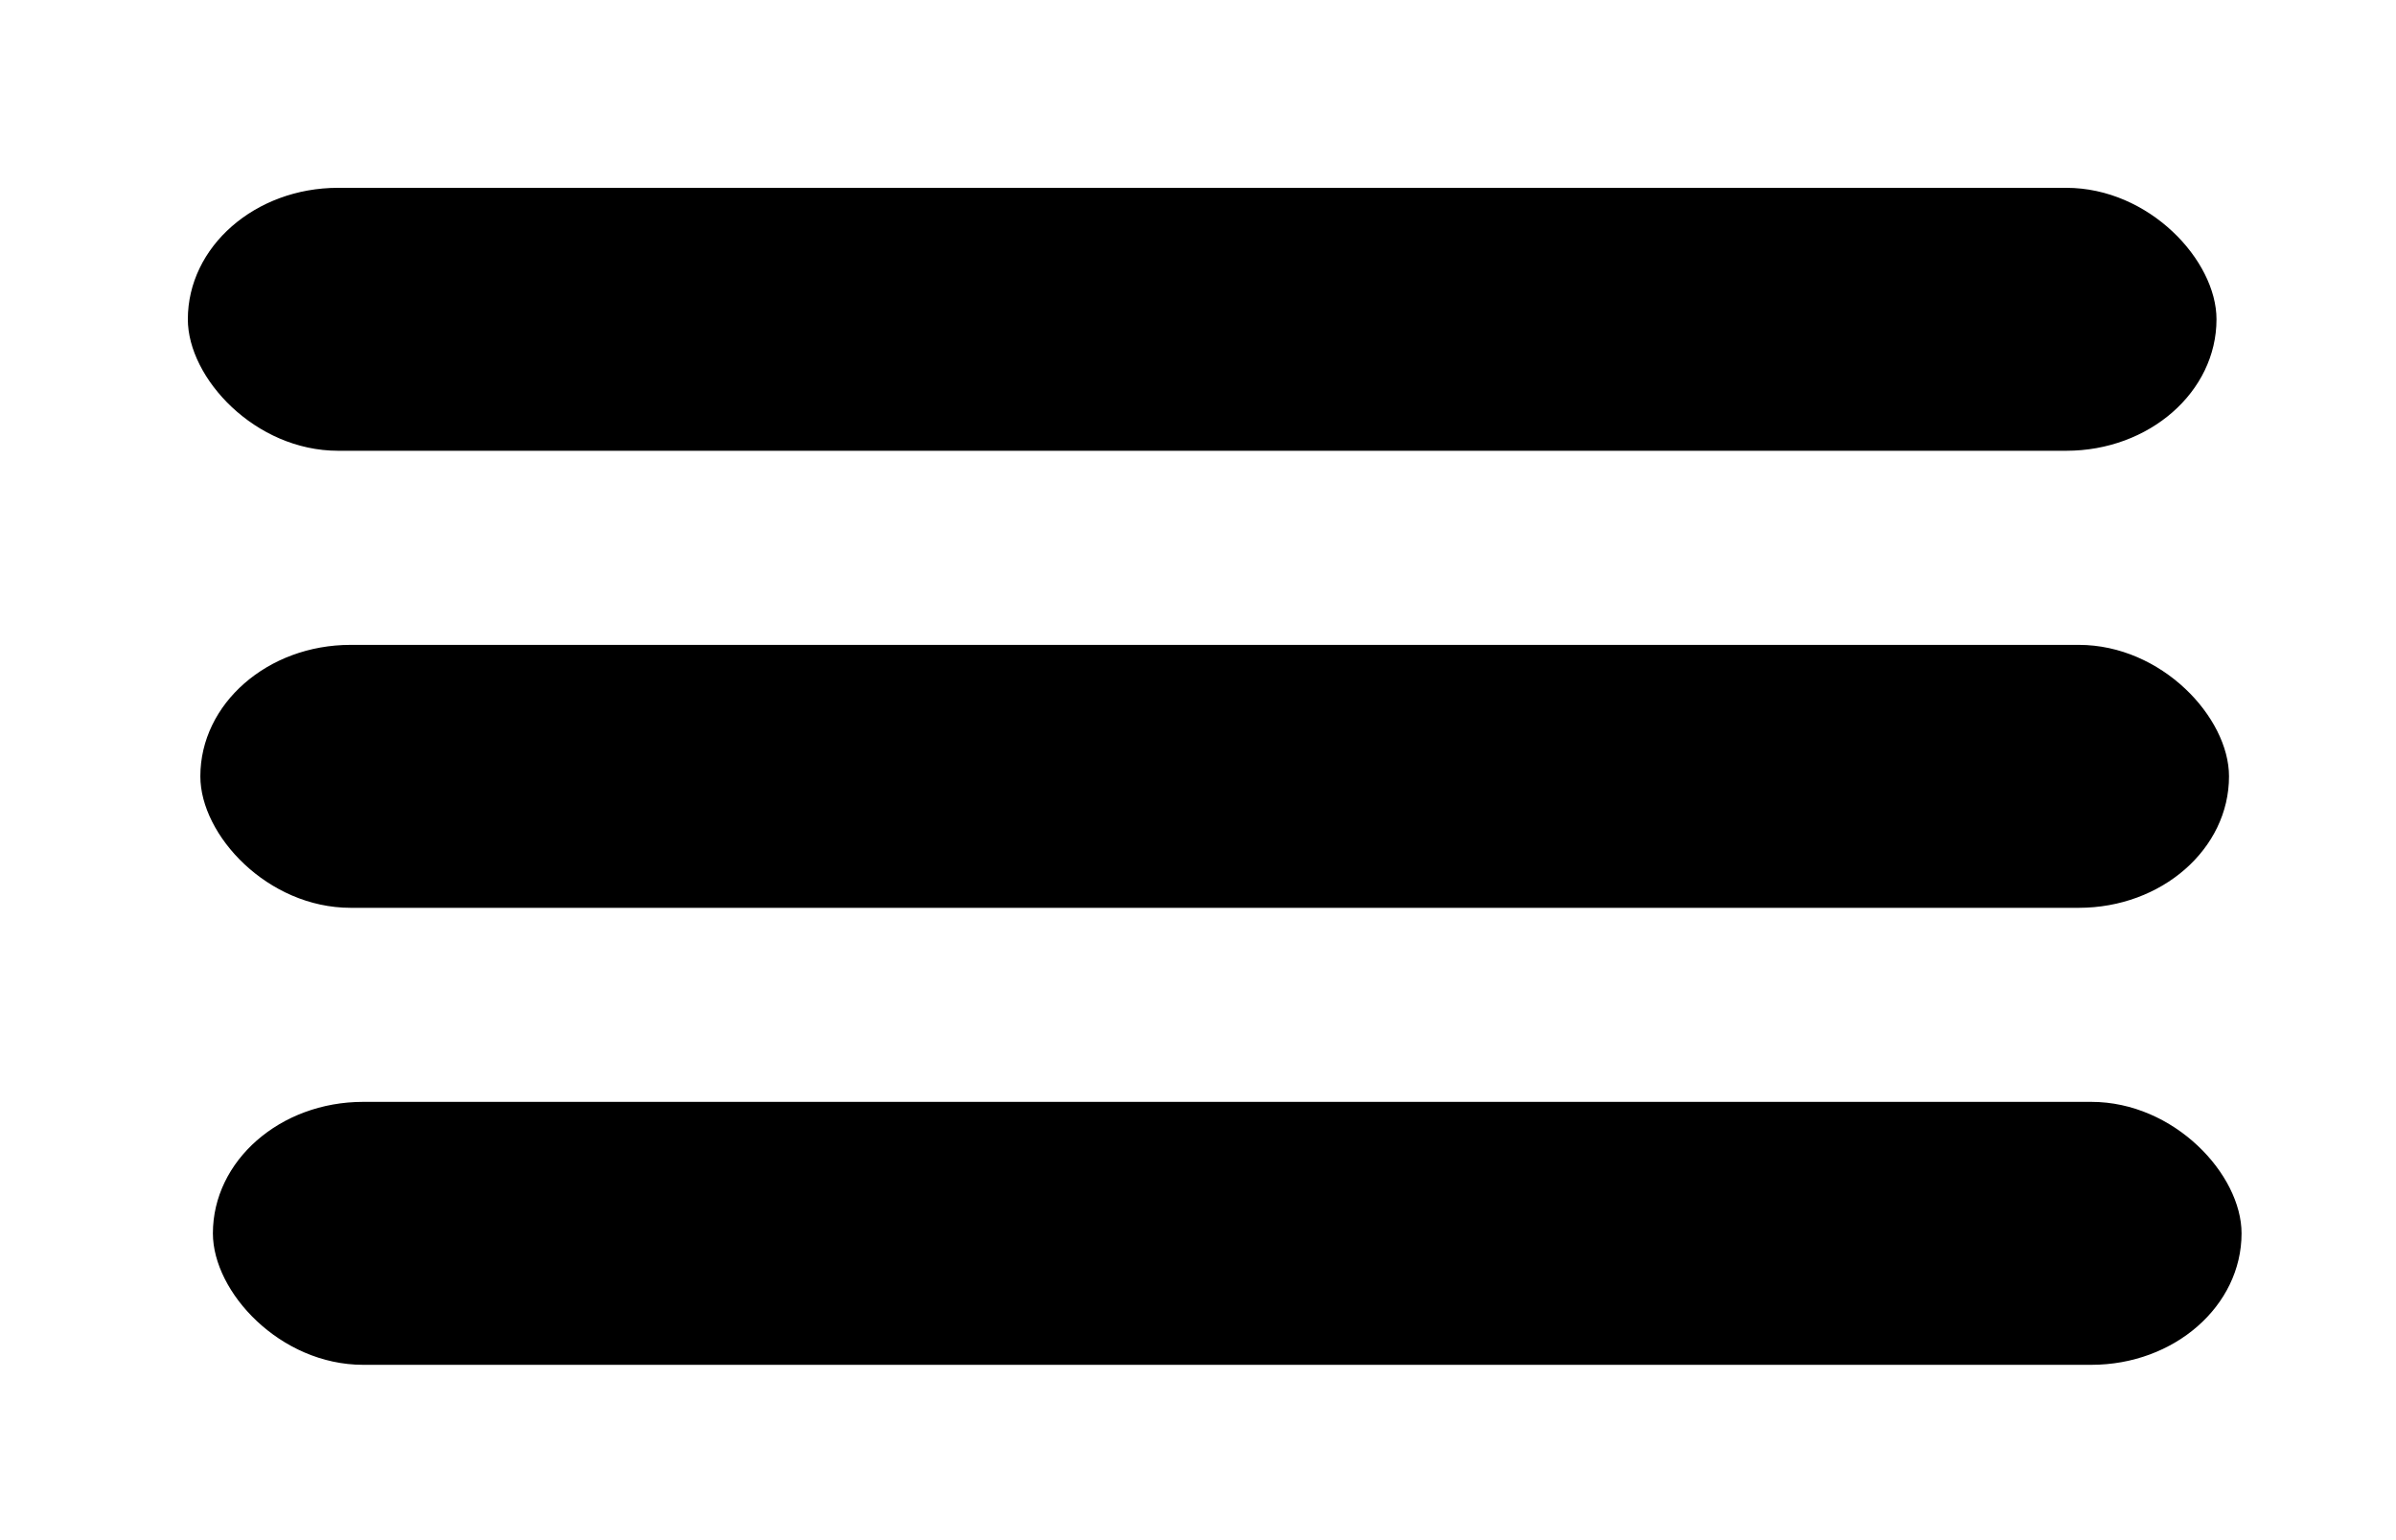
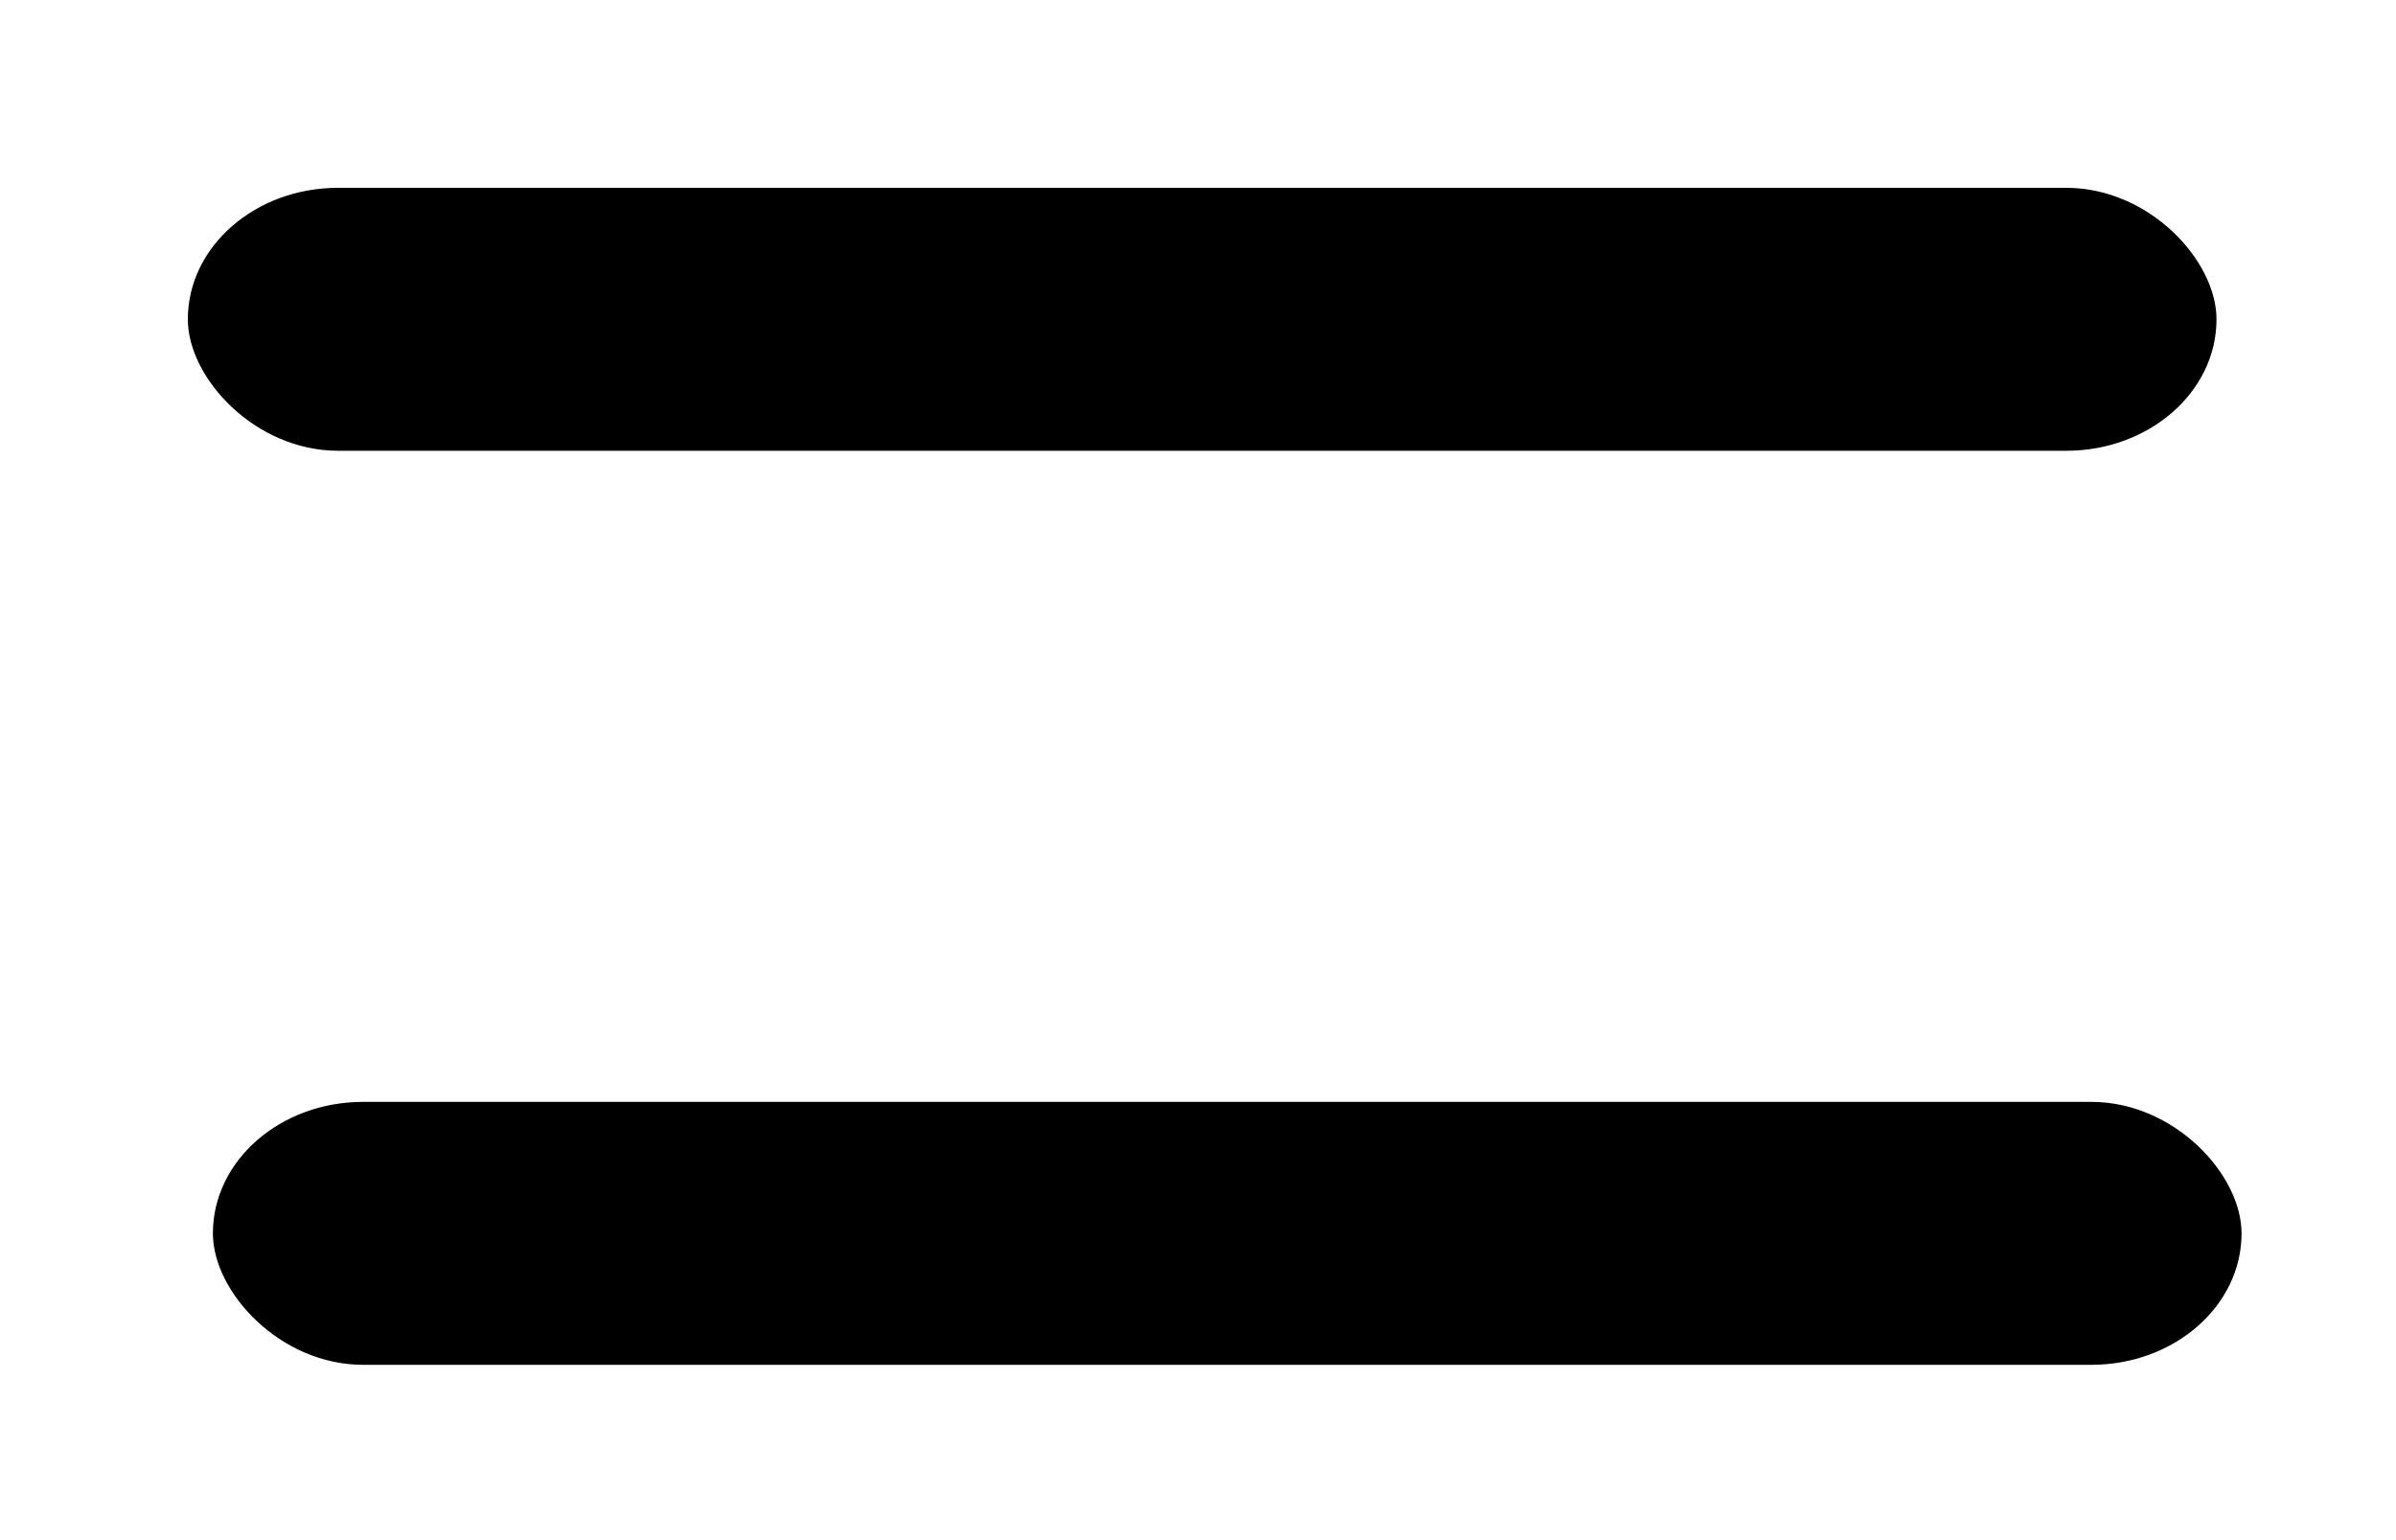
<svg xmlns="http://www.w3.org/2000/svg" xmlns:ns1="http://sodipodi.sourceforge.net/DTD/sodipodi-0.dtd" xmlns:ns2="http://www.inkscape.org/namespaces/inkscape" width="63.778" height="41" viewBox="0 0 63.778 41" version="1.1" id="svg198" ns1:docname="menu.svg" ns2:version="1.2.1 (9c6d41e, 2022-07-14)">
  <defs id="defs202" />
  <ns1:namedview id="namedview200" pagecolor="#ffffff" bordercolor="#000000" borderopacity="0.25" ns2:showpageshadow="2" ns2:pageopacity="0.0" ns2:pagecheckerboard="0" ns2:deskcolor="#d1d1d1" showgrid="false" ns2:zoom="3" ns2:cx="25.833333" ns2:cy="18.833333" ns2:window-width="1812" ns2:window-height="1027" ns2:window-x="0" ns2:window-y="266" ns2:window-maximized="0" ns2:current-layer="Rectangle_4" />
  <g id="Group_1" data-name="Group 1" transform="translate(-812 -207)">
    <g id="Rectangle_4" data-name="Rectangle 4" transform="translate(812 207)" fill="#ce2b37" stroke="#fff" stroke-width="2">
-       <rect style="fill:#000000;fill-opacity:1;stroke:none;stroke-width:9" id="rect1035" width="54" height="7" x="5.333" y="17.167" rx="4" />
      <rect style="fill:#000000;fill-opacity:1;stroke:none;stroke-width:9" id="rect1035-8" width="54" height="7" x="5" y="5" rx="4" />
      <rect style="fill:#000000;fill-opacity:1;stroke:none;stroke-width:9" id="rect1035-6" width="54" height="7" x="5.667" y="29.333" rx="4" />
    </g>
  </g>
</svg>